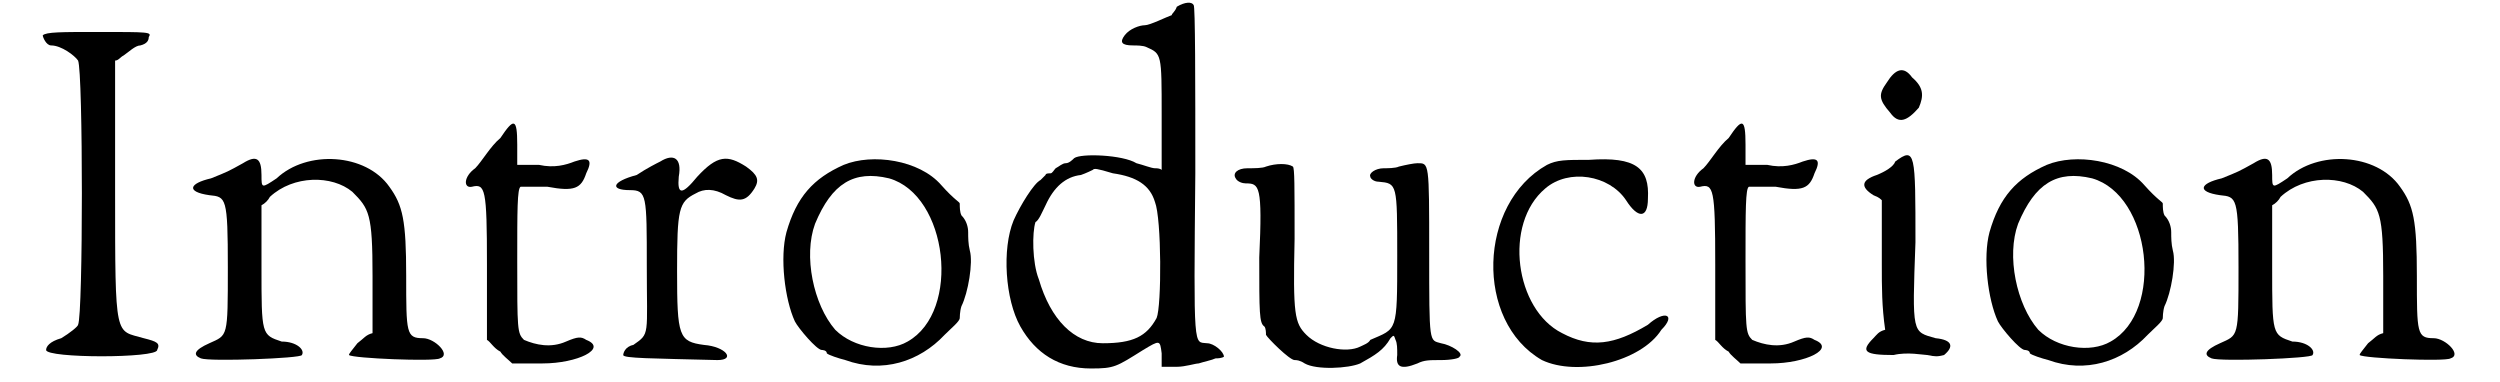
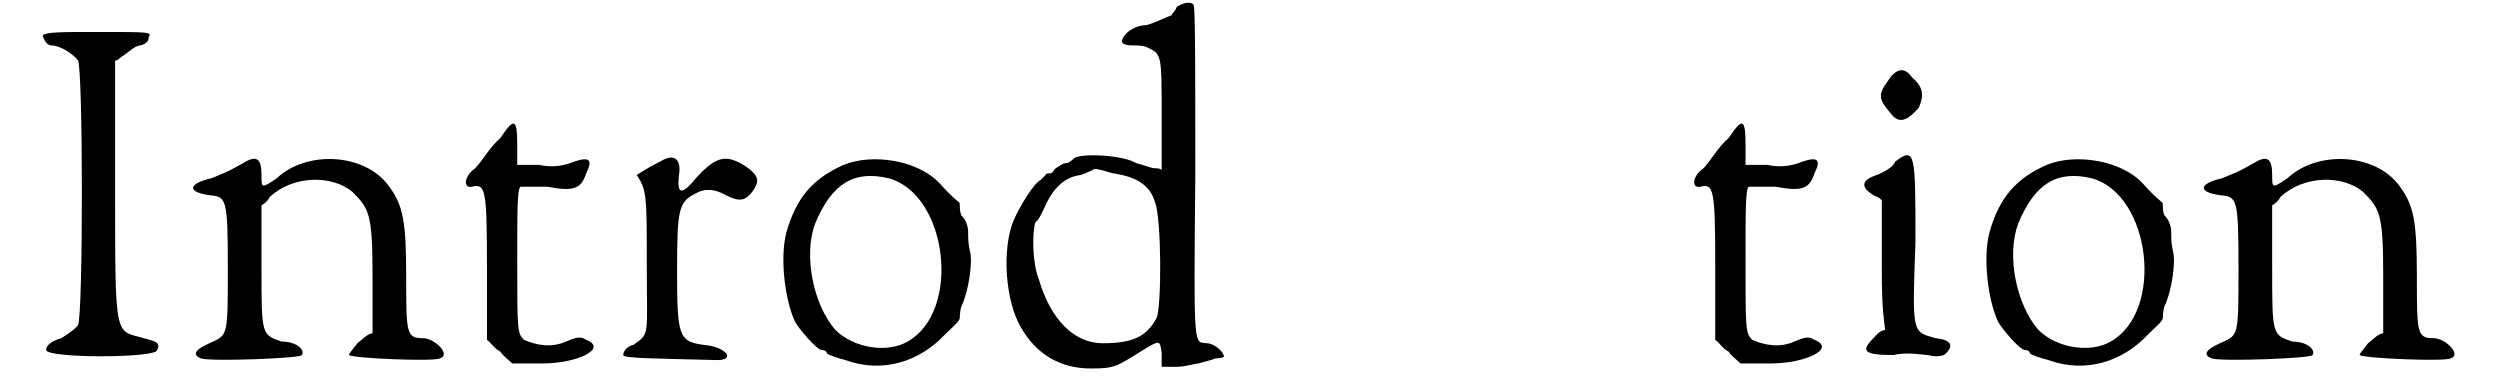
<svg xmlns="http://www.w3.org/2000/svg" xmlns:xlink="http://www.w3.org/1999/xlink" width="144px" height="22px" viewBox="0 0 1447 227" version="1.1">
  <defs>
    <path id="gl3087" d="M 6 5 C 6 6 8 11 11 11 C 17 11 25 17 27 20 C 30 27 30 171 27 177 C 27 178 22 182 17 185 C 10 187 8 190 8 192 C 8 197 74 197 74 192 C 76 188 74 187 66 185 C 49 180 49 187 49 98 C 49 73 49 47 49 20 C 51 20 52 18 54 17 C 57 15 61 11 64 11 C 68 10 69 8 69 6 C 71 3 69 3 39 3 C 17 3 8 3 6 5 z" fill="black" />
-     <path id="gl2887" d="M 35 6 C 26 11 26 11 16 15 C 3 18 1 23 15 25 C 25 26 26 26 26 68 C 26 110 26 108 15 113 C 6 117 5 120 10 122 C 15 124 70 122 70 120 C 72 117 67 112 58 112 C 46 108 46 108 46 68 C 46 55 46 43 46 31 C 48 30 50 28 51 26 C 65 13 88 13 100 23 C 110 33 112 36 112 73 C 112 85 112 97 112 107 C 108 108 107 110 103 113 C 100 117 98 119 98 120 C 100 122 149 124 152 122 C 159 120 149 110 142 110 C 132 110 132 107 132 73 C 132 40 130 31 122 20 C 108 0 73 -2 55 15 C 46 21 46 21 46 13 C 46 3 43 1 35 6 z" fill="black" />
    <path id="gl280" d="M 25 12 C 19 17 14 26 10 30 C 3 35 3 42 8 41 C 16 39 17 42 17 87 C 17 101 17 116 17 132 C 19 133 21 137 25 139 C 26 141 30 144 32 146 C 39 146 44 146 50 146 C 71 146 89 137 76 132 C 73 130 71 130 64 133 C 55 137 46 135 39 132 C 35 128 35 126 35 85 C 35 55 35 42 37 41 C 39 41 44 41 53 41 C 69 44 73 42 76 33 C 80 25 78 23 69 26 C 64 28 57 30 48 28 C 44 28 39 28 35 28 C 35 25 35 19 35 16 C 35 0 33 0 25 12 z" fill="black" />
-     <path id="gl17" d="M 30 8 C 28 9 22 12 16 16 C 1 20 0 25 12 25 C 22 25 22 28 22 70 C 22 112 24 110 14 117 C 9 118 8 122 8 123 C 8 125 25 125 64 126 C 75 126 69 118 56 117 C 41 115 40 112 40 73 C 40 36 41 32 51 27 C 56 24 62 24 69 28 C 77 32 81 32 86 24 C 89 19 88 16 81 11 C 70 4 64 4 52 17 C 43 28 40 28 41 17 C 43 6 38 3 30 8 z" fill="black" />
+     <path id="gl17" d="M 30 8 C 28 9 22 12 16 16 C 22 25 22 28 22 70 C 22 112 24 110 14 117 C 9 118 8 122 8 123 C 8 125 25 125 64 126 C 75 126 69 118 56 117 C 41 115 40 112 40 73 C 40 36 41 32 51 27 C 56 24 62 24 69 28 C 77 32 81 32 86 24 C 89 19 88 16 81 11 C 70 4 64 4 52 17 C 43 28 40 28 41 17 C 43 6 38 3 30 8 z" fill="black" />
    <path id="gl1798" d="M 40 5 C 22 13 12 24 6 45 C 2 60 5 85 11 98 C 13 102 24 115 27 115 C 27 115 30 115 30 117 C 31 118 37 120 41 121 C 63 129 85 122 100 106 C 104 102 109 98 109 96 C 109 96 109 92 110 89 C 114 81 117 63 115 56 C 114 52 114 48 114 45 C 114 42 113 38 110 35 C 109 33 109 30 109 28 C 109 27 106 26 98 17 C 85 2 57 -2 40 5 M 67 13 C 102 23 110 92 78 110 C 66 117 46 114 35 103 C 22 88 16 59 23 40 C 33 16 46 8 67 13 z" fill="black" />
    <path id="gl3072" d="M 107 4 C 106 7 104 8 104 9 C 101 10 91 15 88 15 C 85 15 79 17 76 21 C 73 25 74 27 81 27 C 83 27 87 27 89 28 C 98 32 98 32 98 68 C 98 79 98 91 98 101 C 97 100 95 100 94 100 C 92 100 87 98 83 97 C 75 92 50 91 46 94 C 45 95 43 97 41 97 C 39 97 37 99 35 100 C 34 101 33 103 32 103 C 31 103 29 103 29 104 C 28 105 27 106 26 107 C 22 109 14 122 10 131 C 3 148 5 178 14 194 C 23 210 37 219 56 219 C 70 219 71 218 87 208 C 97 202 97 202 98 210 C 98 213 98 215 98 218 C 101 218 104 218 107 218 C 112 218 118 216 120 216 C 123 215 128 214 130 213 C 134 213 135 212 135 212 C 135 209 129 204 125 204 C 117 203 117 210 118 103 C 118 49 118 3 117 3 C 116 1 112 1 107 4 M 69 103 C 83 105 91 110 94 120 C 98 130 98 182 95 189 C 89 200 81 204 63 204 C 46 204 32 190 25 166 C 21 156 21 138 23 132 C 25 131 27 126 29 122 C 34 111 41 105 50 104 C 53 103 57 101 57 101 C 58 100 59 100 69 103 z" fill="black" />
-     <path id="gl4896" d="M 20 3 C 18 4 13 4 9 4 C 3 4 0 7 2 10 C 3 12 6 13 8 13 C 16 13 18 14 16 57 C 16 90 16 96 19 98 C 20 99 20 102 20 103 C 21 105 34 118 37 118 C 38 118 40 118 43 120 C 50 124 69 123 76 120 C 85 115 90 112 94 105 C 96 103 96 103 97 106 C 98 108 98 111 98 115 C 97 122 100 124 110 120 C 114 118 117 118 124 118 C 130 118 135 117 135 116 C 138 114 130 109 124 108 C 117 106 117 109 117 54 C 117 0 117 1 110 1 C 108 1 103 2 99 3 C 97 4 92 4 90 4 C 85 4 81 7 82 9 C 82 10 84 12 87 12 C 98 13 98 13 98 56 C 98 102 98 99 82 106 C 81 108 78 109 76 110 C 68 114 52 111 44 103 C 37 96 36 91 37 46 C 37 14 37 4 36 3 C 33 1 26 1 20 3 z" fill="black" />
-     <path id="gl515" d="M 41 6 C 0 29 -2 99 38 122 C 59 132 97 123 109 104 C 118 95 111 92 101 101 C 81 113 67 115 50 106 C 22 92 15 41 40 20 C 54 8 78 12 88 27 C 95 38 101 38 101 26 C 102 8 94 1 66 3 C 52 3 47 3 41 6 z" fill="black" />
    <path id="gl280" d="M 25 12 C 19 17 14 26 10 30 C 3 35 3 42 8 41 C 16 39 17 42 17 87 C 17 101 17 116 17 132 C 19 133 21 137 25 139 C 26 141 30 144 32 146 C 39 146 44 146 50 146 C 71 146 89 137 76 132 C 73 130 71 130 64 133 C 55 137 46 135 39 132 C 35 128 35 126 35 85 C 35 55 35 42 37 41 C 39 41 44 41 53 41 C 69 44 73 42 76 33 C 80 25 78 23 69 26 C 64 28 57 30 48 28 C 44 28 39 28 35 28 C 35 25 35 19 35 16 C 35 0 33 0 25 12 z" fill="black" />
    <path id="gl1284" d="M 21 13 C 16 20 16 23 23 31 C 28 38 33 36 40 28 C 43 21 43 16 36 10 C 31 3 26 5 21 13 M 26 60 C 25 63 20 66 15 68 C 6 71 5 75 13 80 C 15 81 16 81 18 83 C 18 96 18 108 18 121 C 18 135 18 146 20 160 C 16 161 15 163 13 165 C 5 173 8 175 25 175 C 33 173 43 175 45 175 C 50 176 51 176 55 175 C 61 170 60 166 50 165 C 36 161 36 163 38 108 C 38 55 38 51 26 60 z" fill="black" />
    <path id="gl1798" d="M 40 5 C 22 13 12 24 6 45 C 2 60 5 85 11 98 C 13 102 24 115 27 115 C 27 115 30 115 30 117 C 31 118 37 120 41 121 C 63 129 85 122 100 106 C 104 102 109 98 109 96 C 109 96 109 92 110 89 C 114 81 117 63 115 56 C 114 52 114 48 114 45 C 114 42 113 38 110 35 C 109 33 109 30 109 28 C 109 27 106 26 98 17 C 85 2 57 -2 40 5 M 67 13 C 102 23 110 92 78 110 C 66 117 46 114 35 103 C 22 88 16 59 23 40 C 33 16 46 8 67 13 z" fill="black" />
    <path id="gl2887" d="M 35 6 C 26 11 26 11 16 15 C 3 18 1 23 15 25 C 25 26 26 26 26 68 C 26 110 26 108 15 113 C 6 117 5 120 10 122 C 15 124 70 122 70 120 C 72 117 67 112 58 112 C 46 108 46 108 46 68 C 46 55 46 43 46 31 C 48 30 50 28 51 26 C 65 13 88 13 100 23 C 110 33 112 36 112 73 C 112 85 112 97 112 107 C 108 108 107 110 103 113 C 100 117 98 119 98 120 C 100 122 149 124 152 122 C 159 120 149 110 142 110 C 132 110 132 107 132 73 C 132 40 130 31 122 20 C 108 0 73 -2 55 15 C 46 21 46 21 46 13 C 46 3 43 1 35 6 z" fill="black" />
  </defs>
  <use xlink:href="#gl3087" x="0" y="16" />
  <use xlink:href="#gl2887" x="90" y="91" />
  <use xlink:href="#gl280" x="253" y="70" />
  <use xlink:href="#gl17" x="343" y="88" />
  <use xlink:href="#gl1798" x="442" y="93" />
  <use xlink:href="#gl3072" x="573" y="0" />
  <use xlink:href="#gl4896" x="713" y="96" />
  <use xlink:href="#gl515" x="859" y="92" />
  <use xlink:href="#gl280" x="983" y="70" />
  <use xlink:href="#gl1284" x="1081" y="36" />
  <use xlink:href="#gl1798" x="1157" y="93" />
  <use xlink:href="#gl2887" x="1285" y="91" />
</svg>